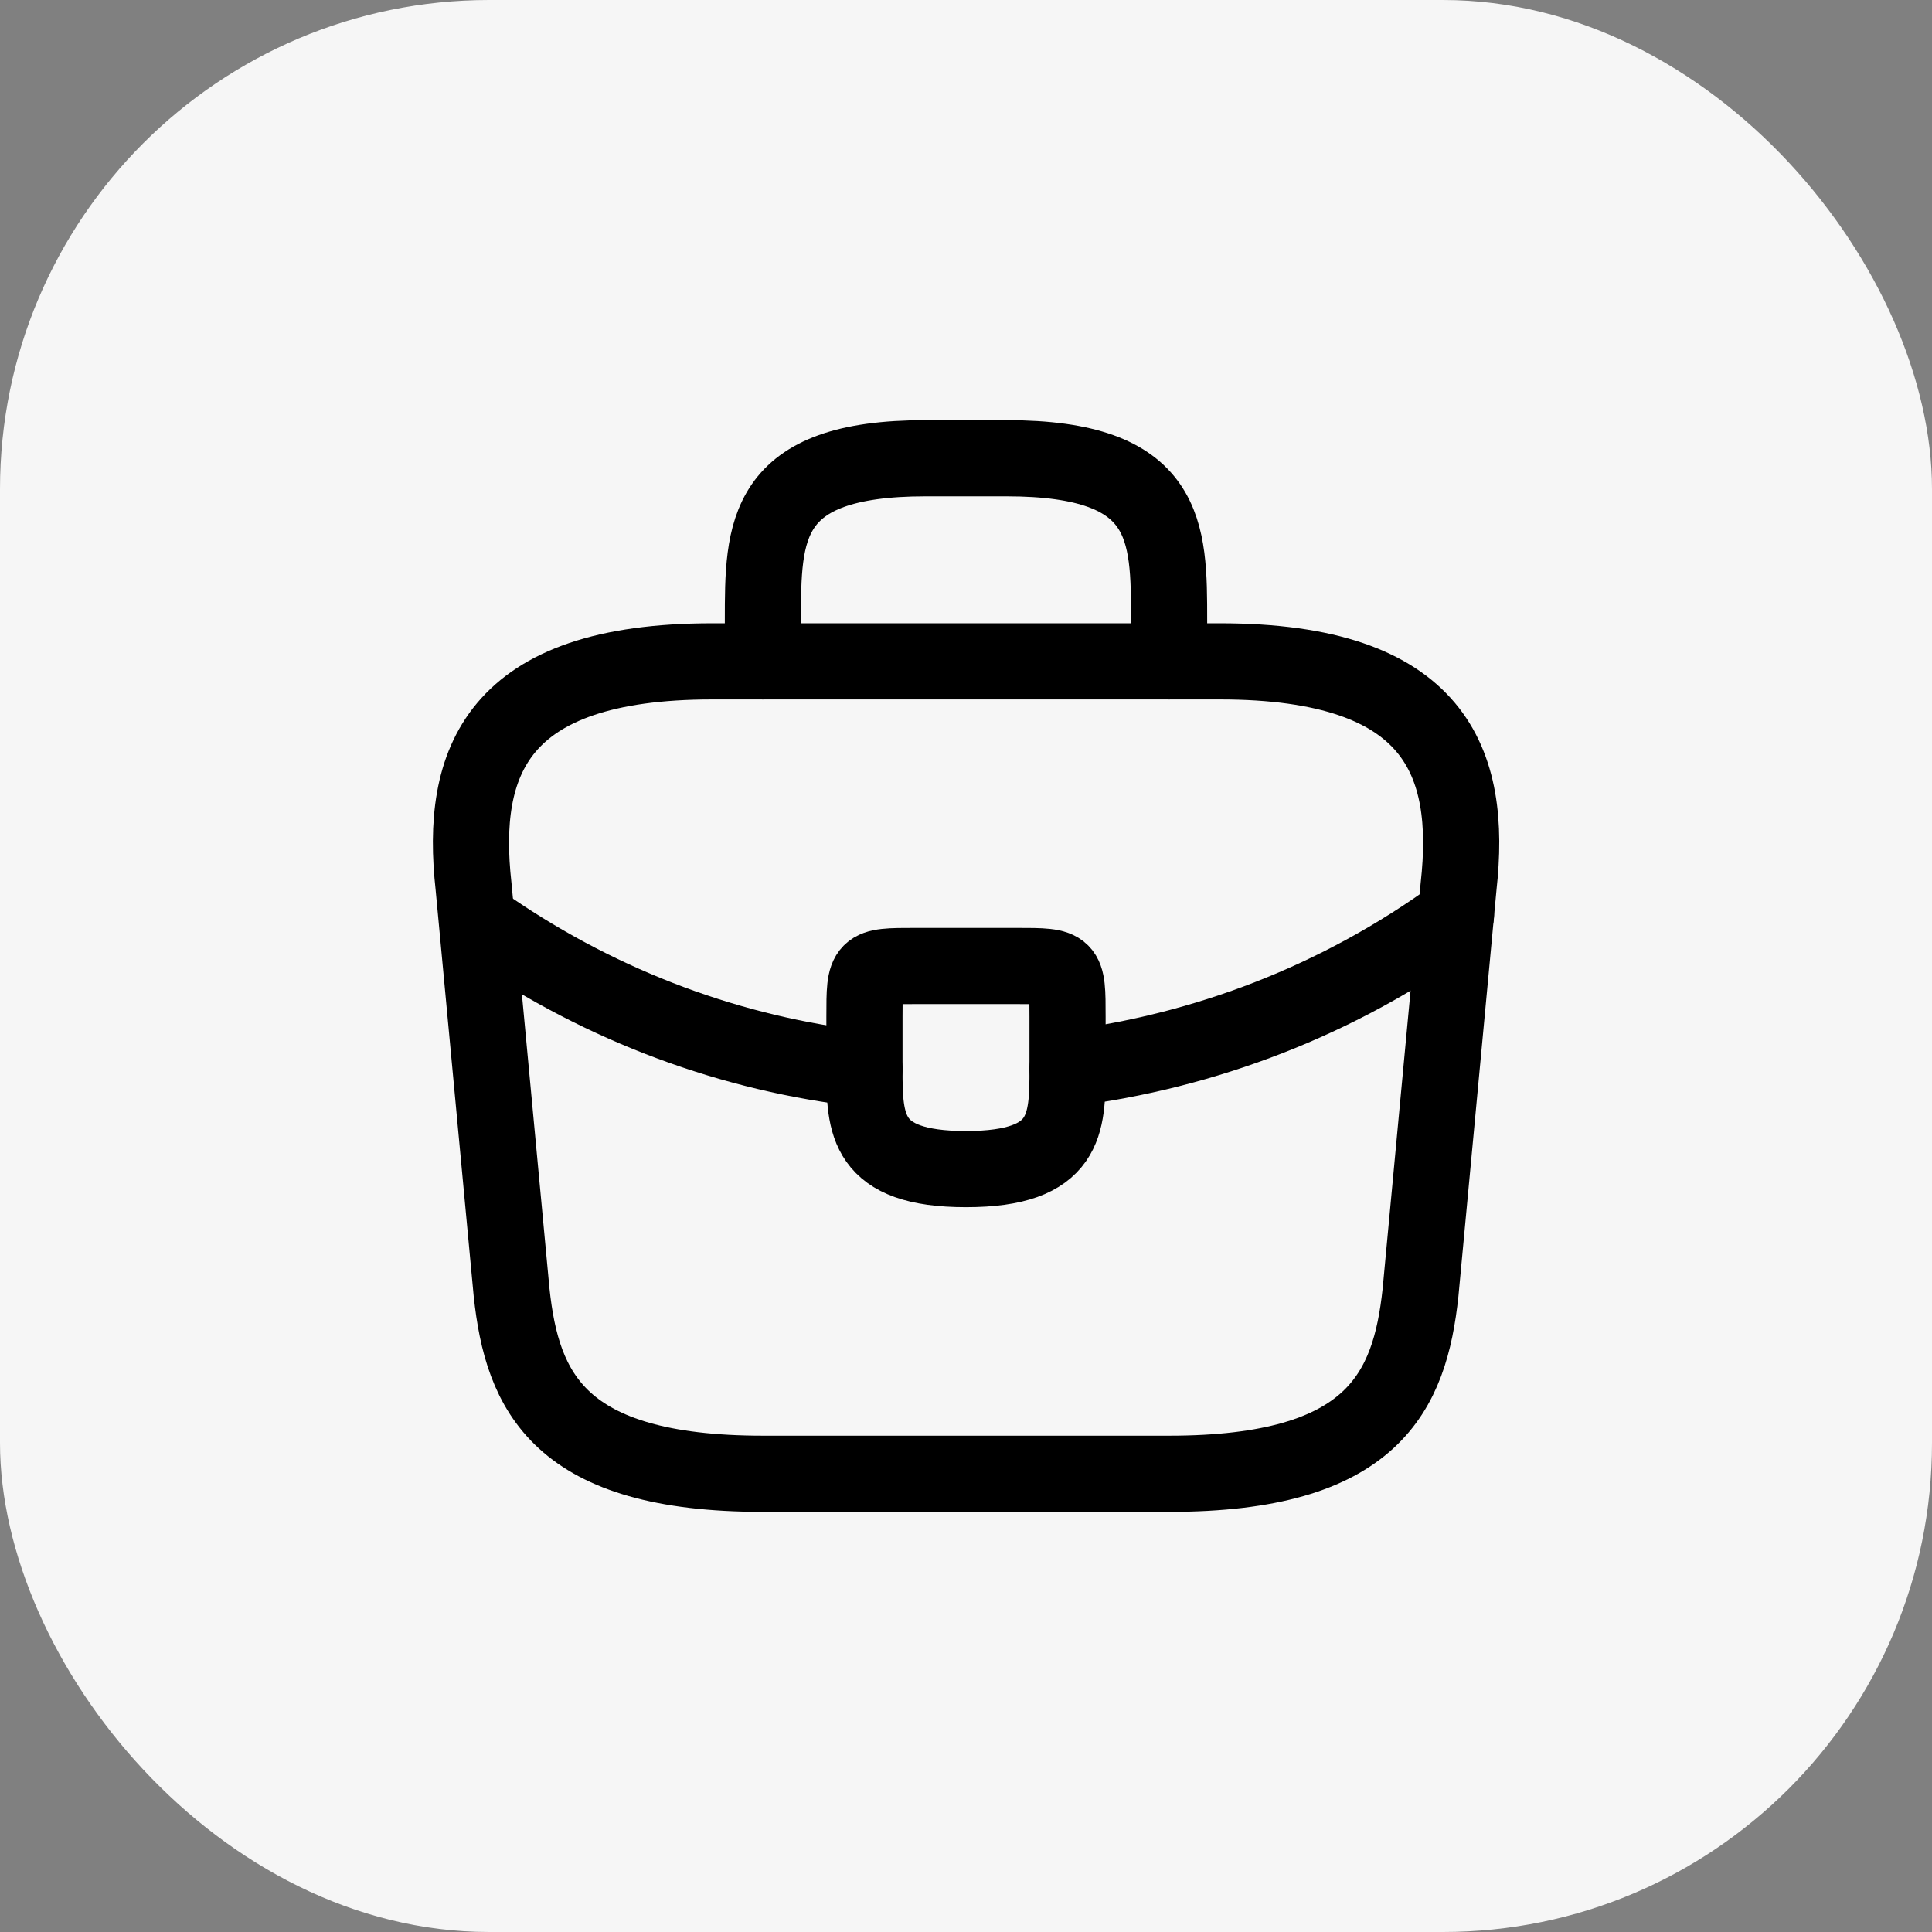
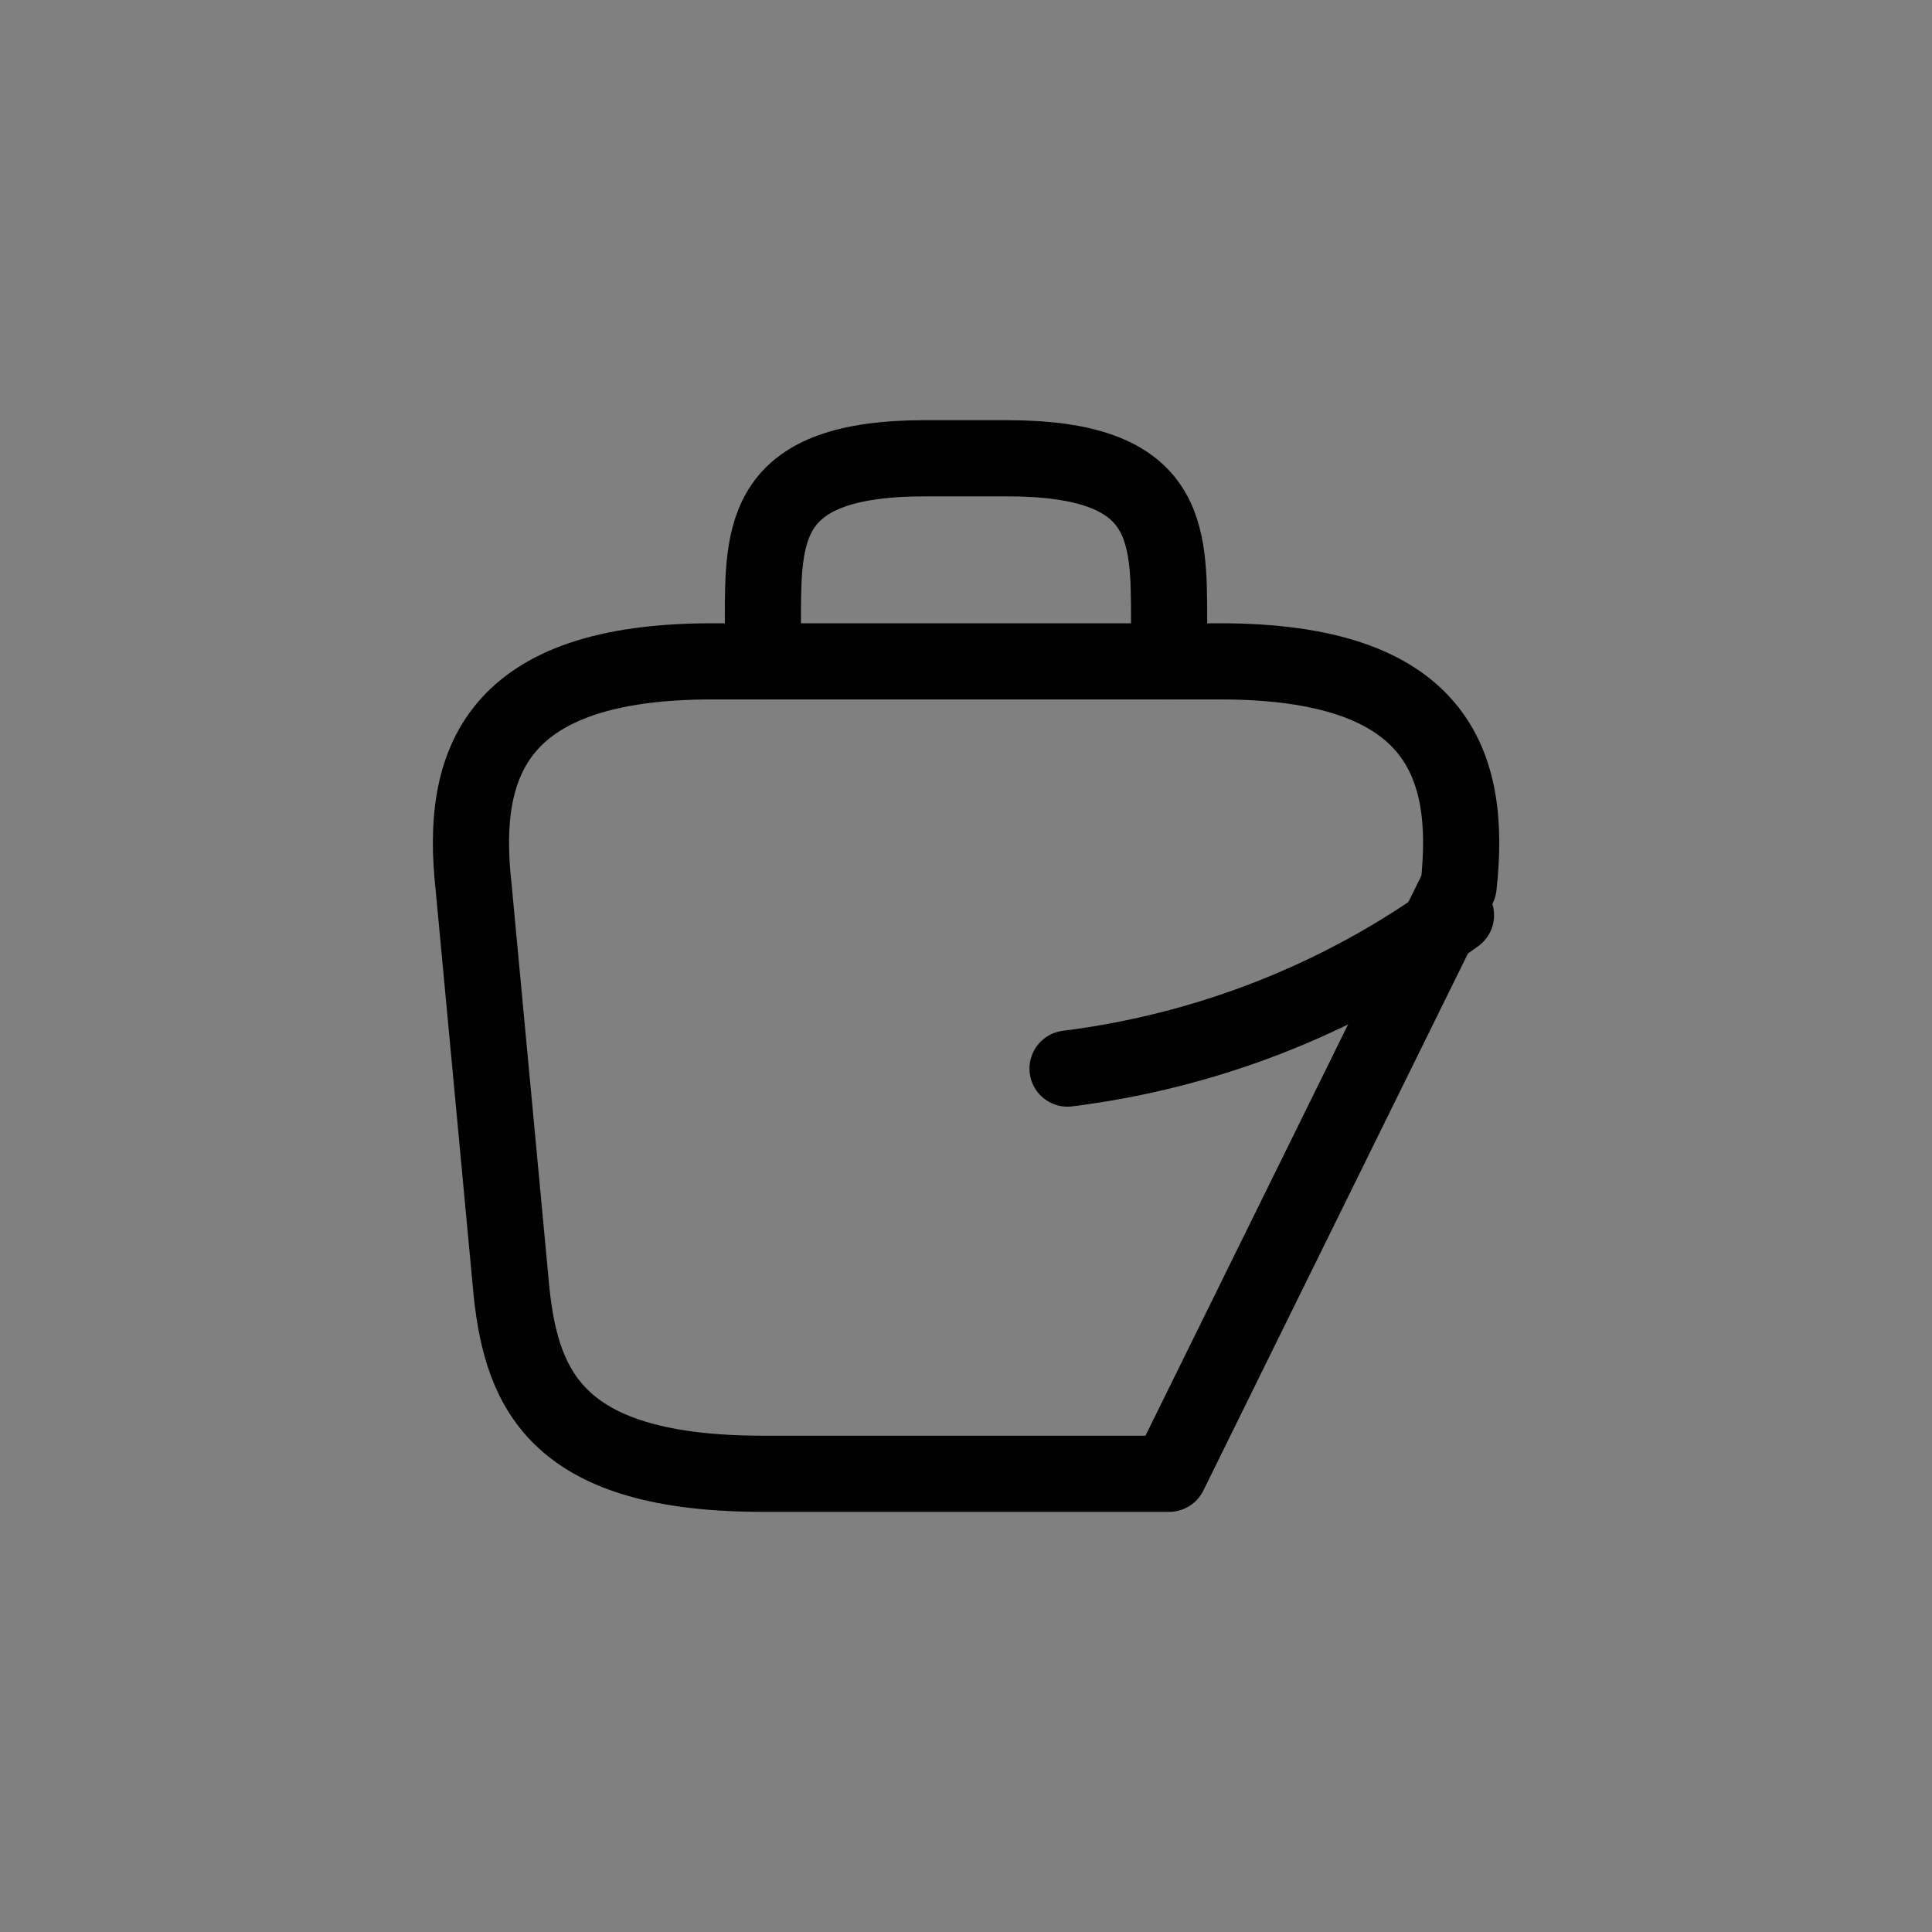
<svg xmlns="http://www.w3.org/2000/svg" width="57" height="57" viewBox="0 0 57 57" fill="none">
  <rect x="0" y="0" width="57" height="57" fill="#808080" stroke="none" />
-   <rect width="57" height="57" rx="14.43" fill="#F6F6F6" />
-   <path d="M22.51 43.481H34.494C40.517 43.481 41.595 41.069 41.91 38.133L43.033 26.148C43.438 22.493 42.389 19.512 35.992 19.512H21.012C14.615 19.512 13.566 22.493 13.971 26.148L15.094 38.133C15.409 41.069 16.487 43.481 22.51 43.481Z" stroke="black" stroke-width="2.247" stroke-miterlimit="10" stroke-linecap="round" stroke-linejoin="round" />
+   <path d="M22.51 43.481H34.494L43.033 26.148C43.438 22.493 42.389 19.512 35.992 19.512H21.012C14.615 19.512 13.566 22.493 13.971 26.148L15.094 38.133C15.409 41.069 16.487 43.481 22.51 43.481Z" stroke="black" stroke-width="2.247" stroke-miterlimit="10" stroke-linecap="round" stroke-linejoin="round" />
  <path d="M22.508 19.512V18.313C22.508 15.662 22.508 13.52 27.302 13.52H29.699C34.492 13.52 34.492 15.662 34.492 18.313V19.512" stroke="black" stroke-width="2.247" stroke-miterlimit="10" stroke-linecap="round" stroke-linejoin="round" />
-   <path d="M31.496 29.998V31.496C31.496 31.511 31.496 31.511 31.496 31.526C31.496 33.159 31.481 34.492 28.5 34.492C25.534 34.492 25.504 33.174 25.504 31.541V29.998C25.504 28.5 25.504 28.5 27.002 28.5H29.998C31.496 28.5 31.496 28.5 31.496 29.998Z" stroke="black" stroke-width="2.247" stroke-miterlimit="10" stroke-linecap="round" stroke-linejoin="round" />
  <path d="M42.956 27.003C39.496 29.52 35.541 31.018 31.496 31.527" stroke="black" stroke-width="2.247" stroke-miterlimit="10" stroke-linecap="round" stroke-linejoin="round" />
-   <path d="M14.449 27.406C17.82 29.713 21.625 31.107 25.505 31.541" stroke="black" stroke-width="2.247" stroke-miterlimit="10" stroke-linecap="round" stroke-linejoin="round" />
</svg>